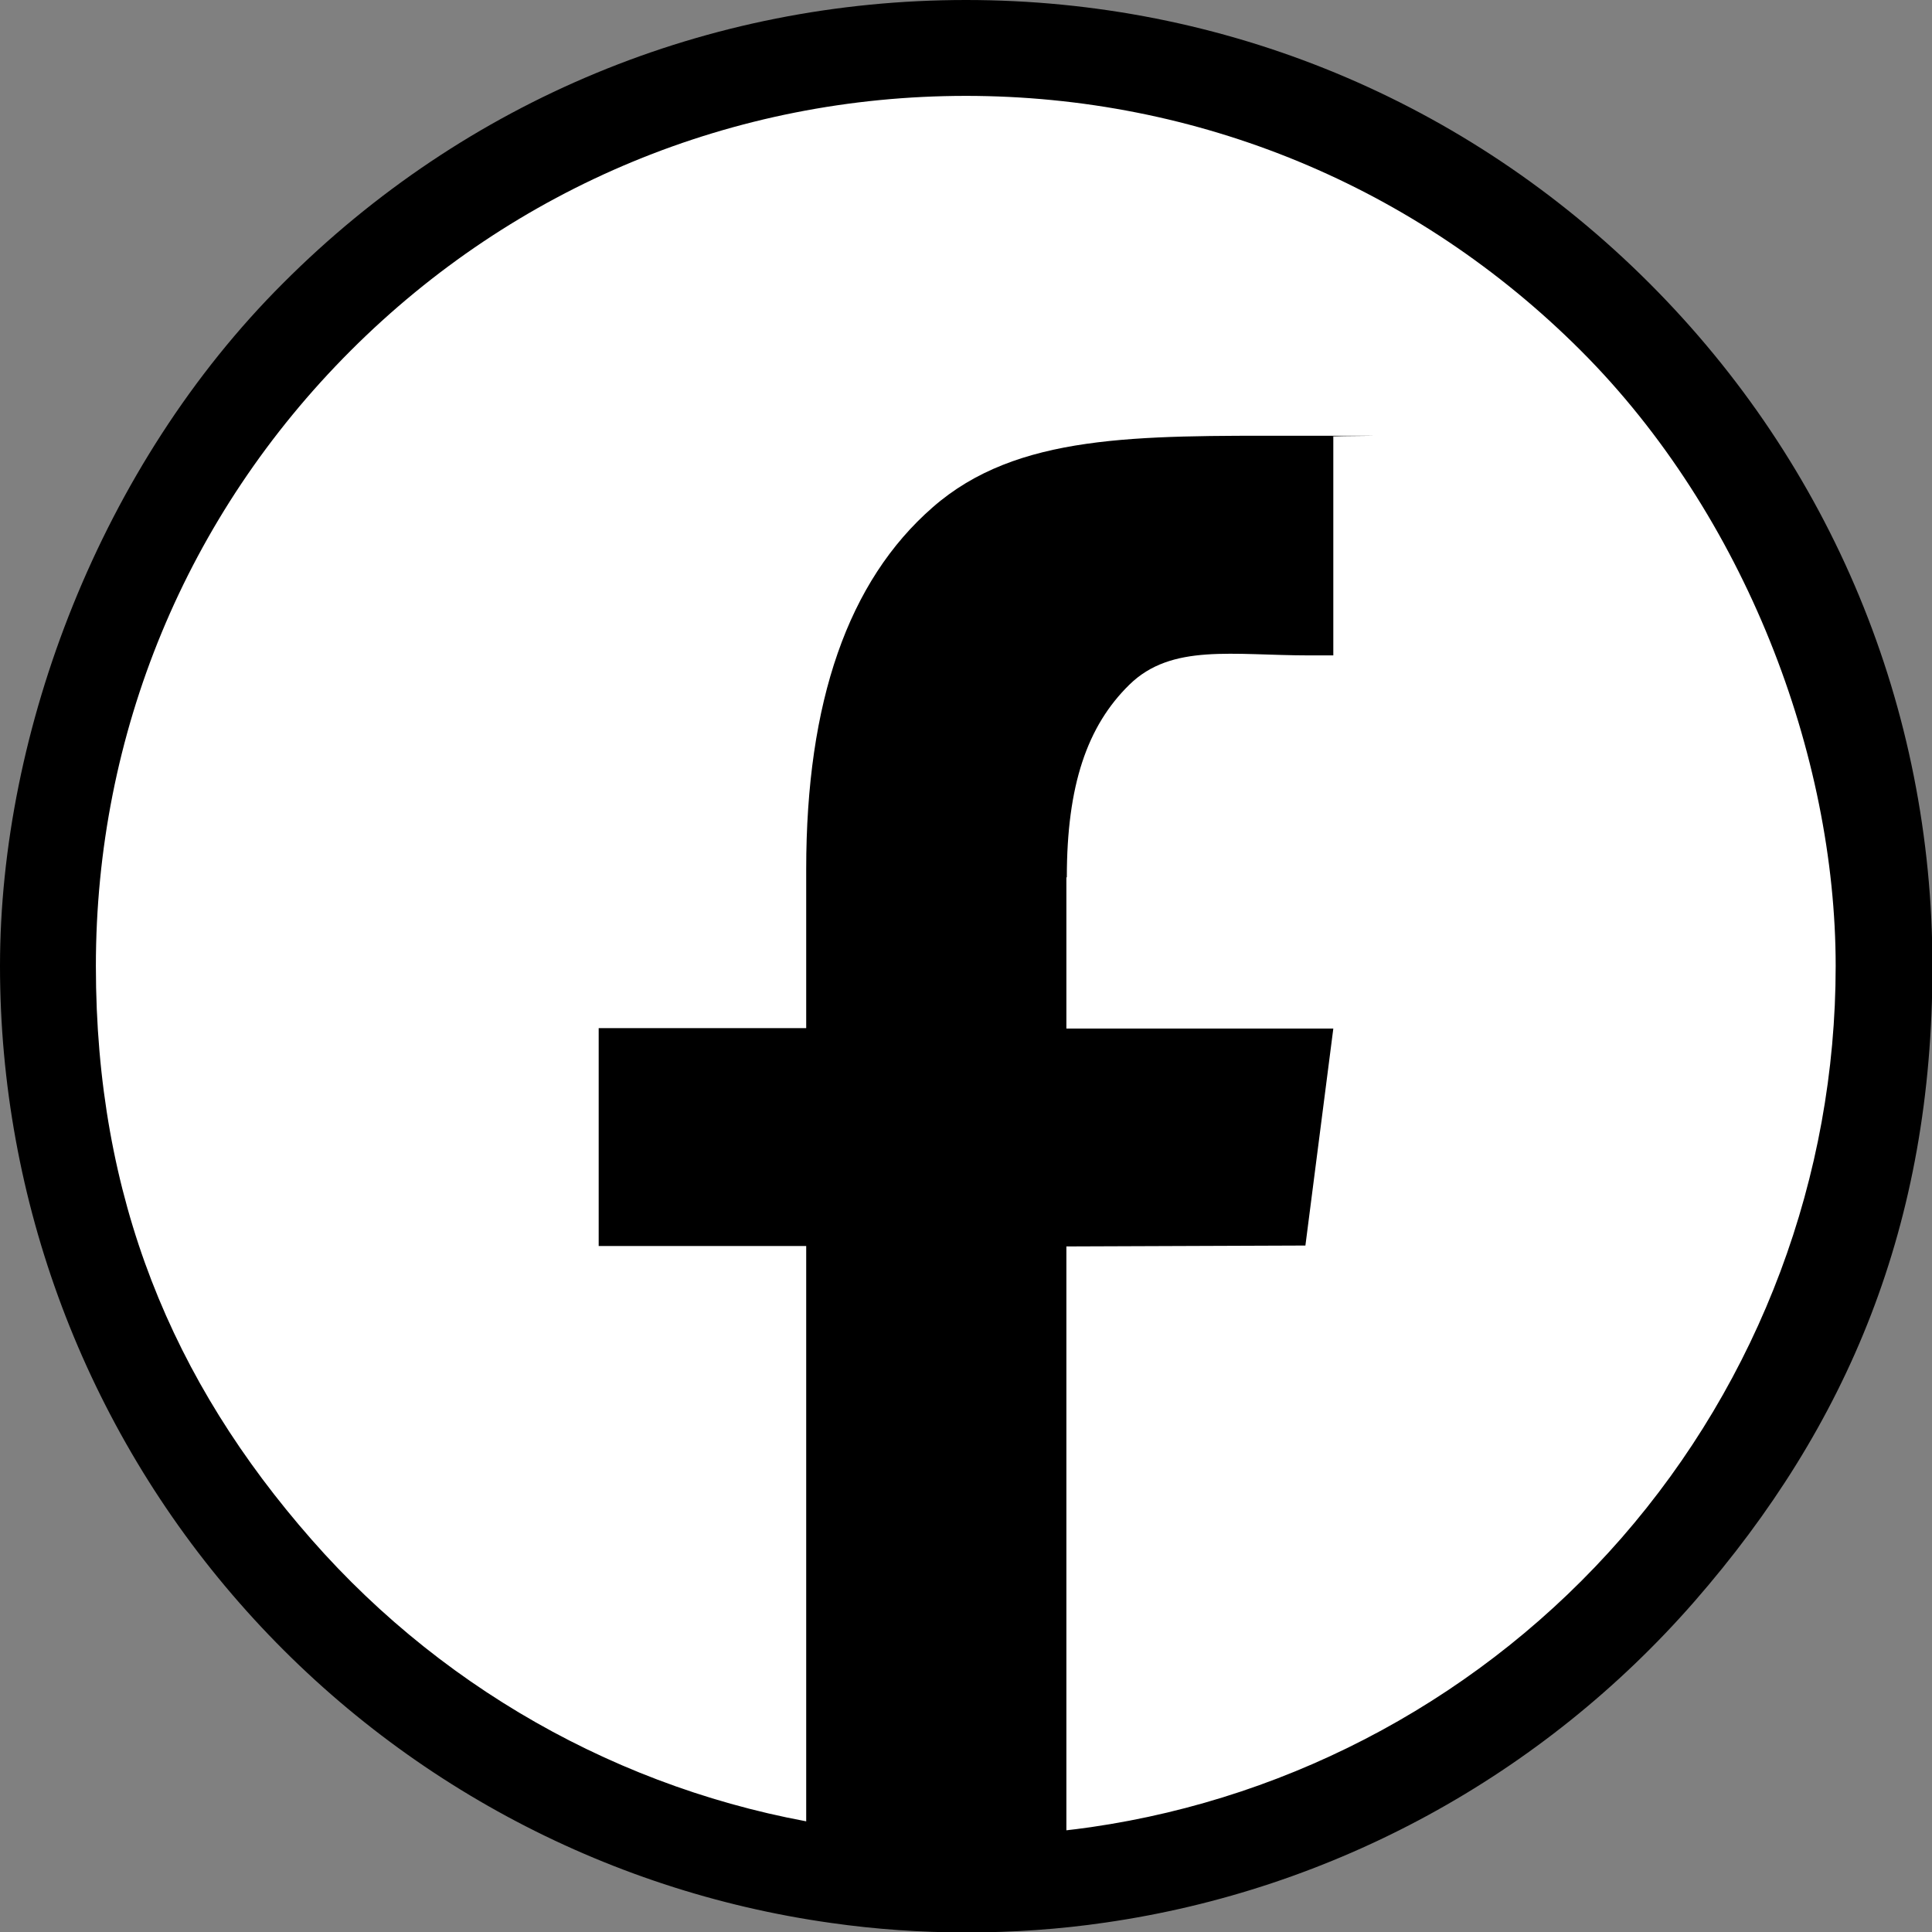
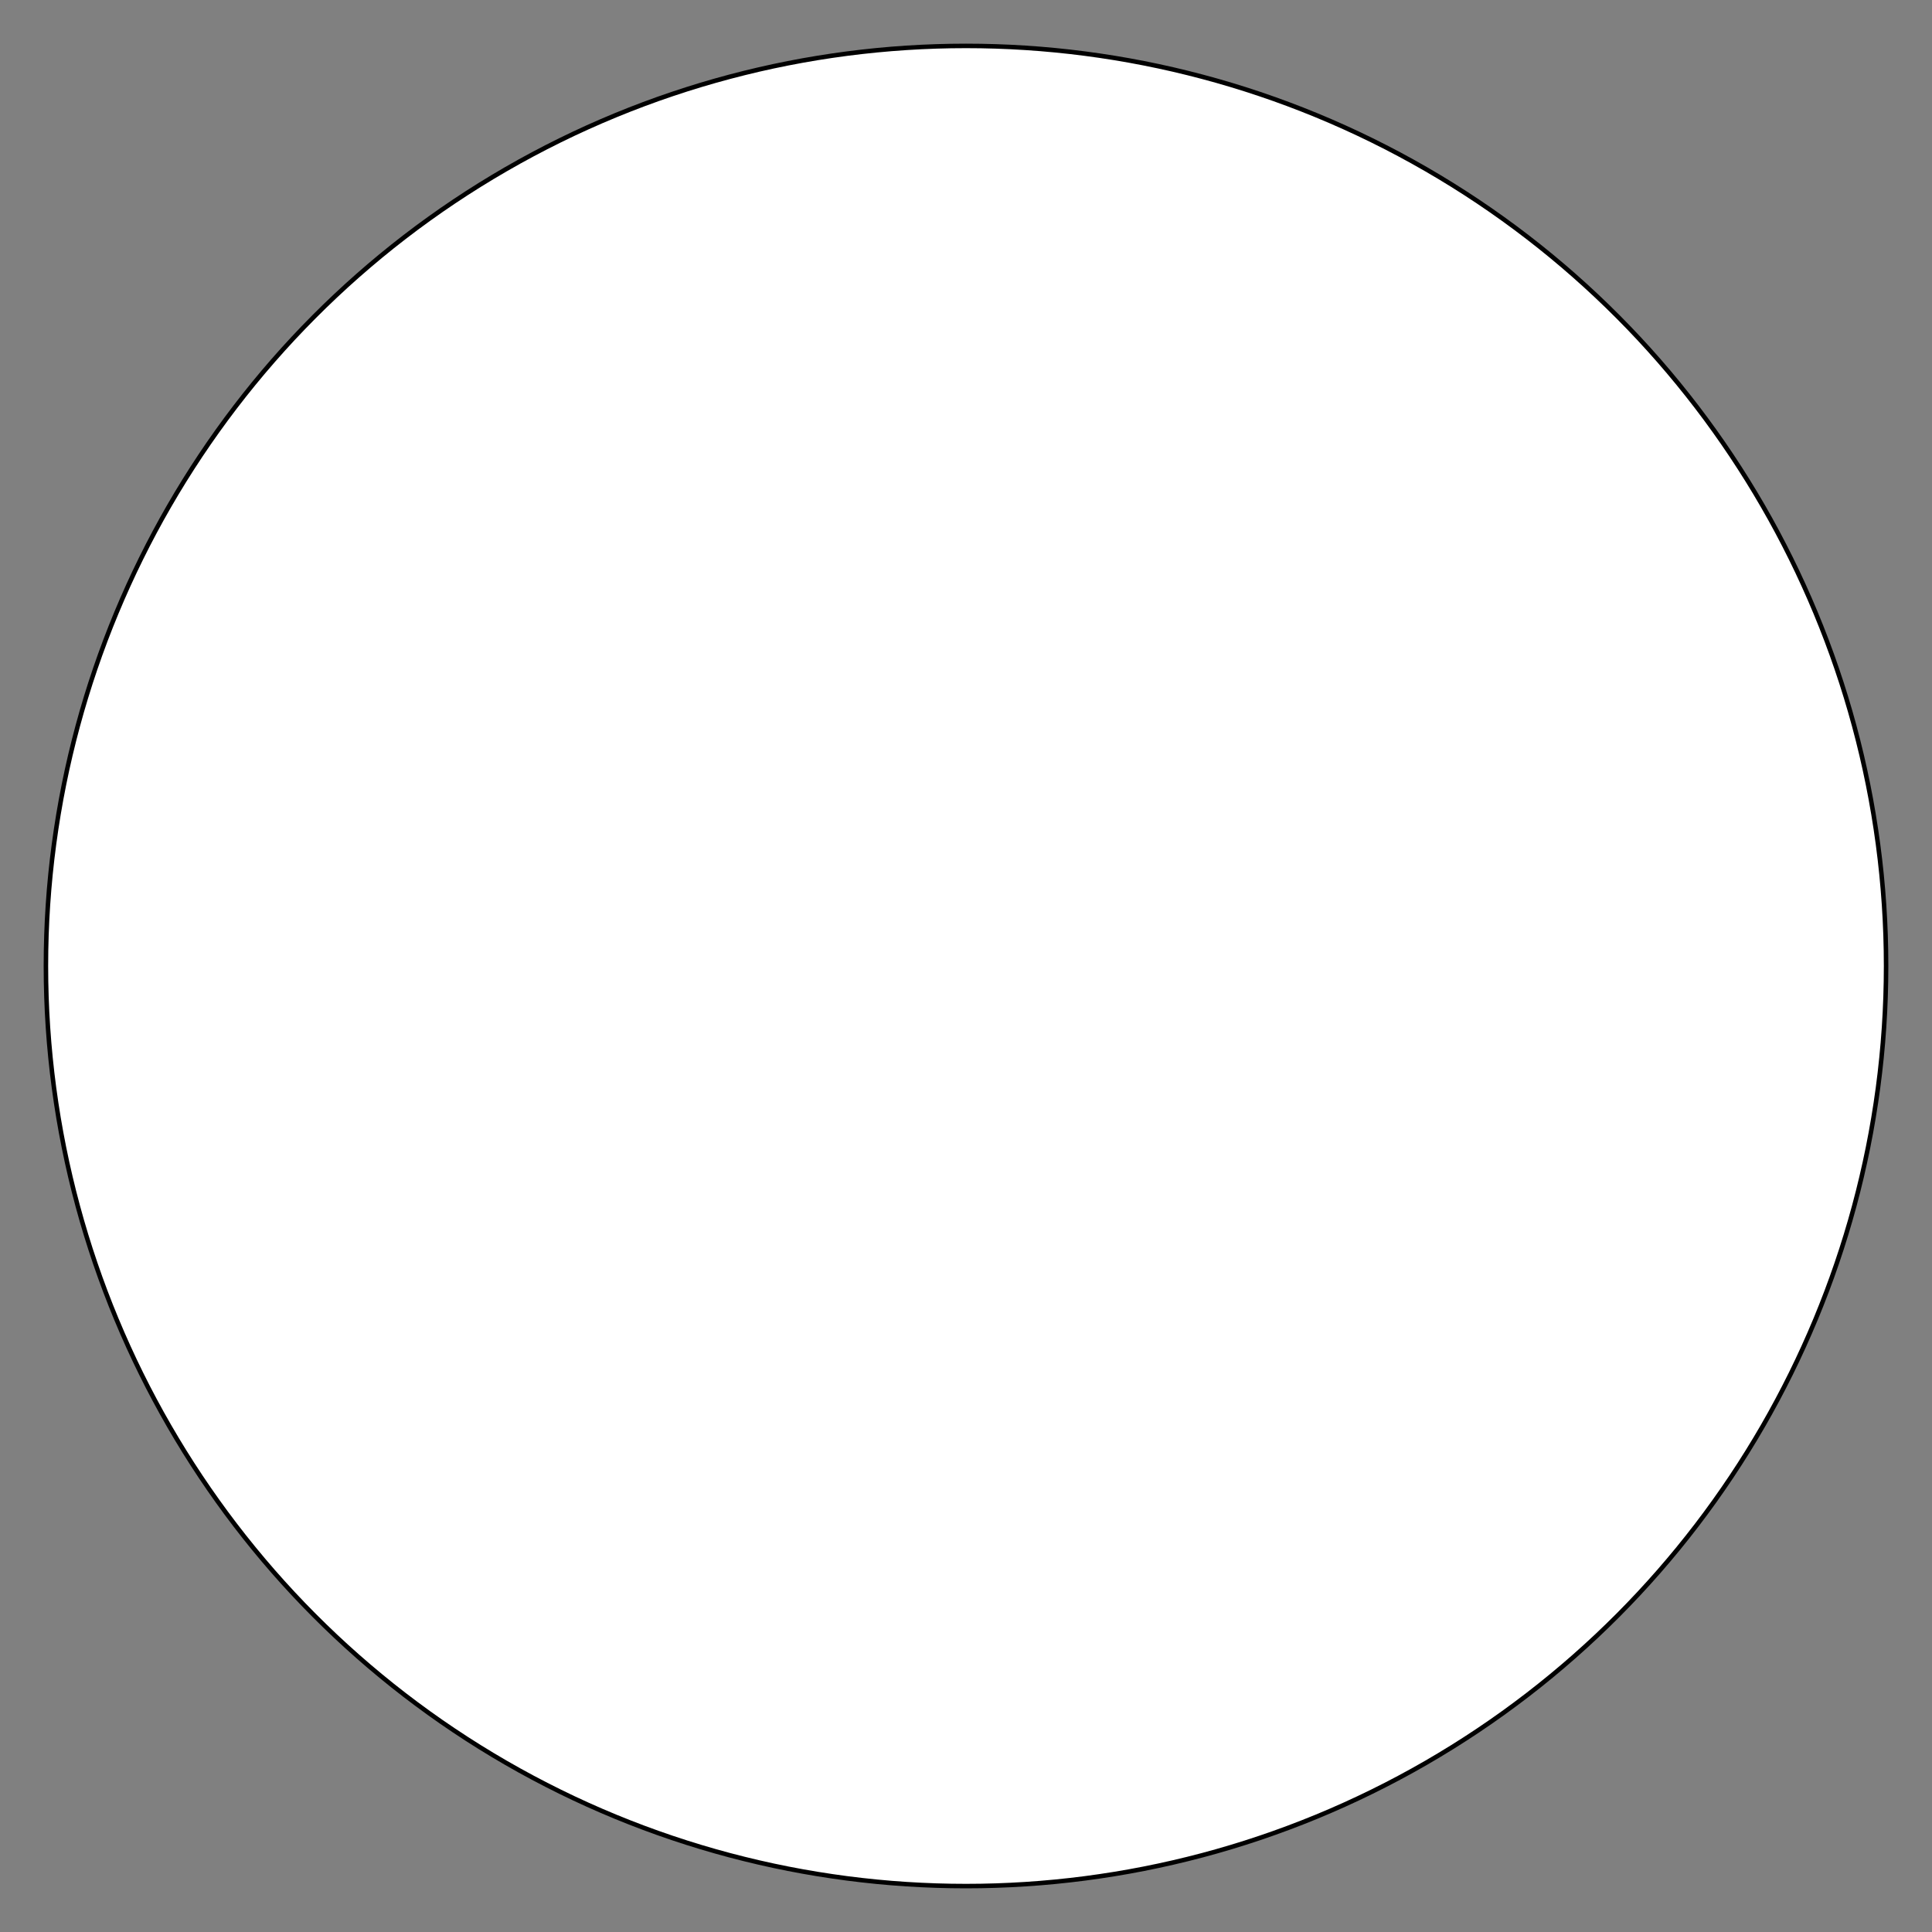
<svg xmlns="http://www.w3.org/2000/svg" id="_レイヤー_2" version="1.1" viewBox="0 0 429.2 429.2">
  <rect x="0" y="0" width="429.2" height="429.2" fill="#808080" stroke="none" />
  <defs>
    <style>
      .st0 {
        fill: #fff;
        stroke: #000;
        stroke-miterlimit: 10;
      }
    </style>
  </defs>
  <circle class="st0" cx="214.6" cy="214.6" r="204.4" />
  <g id="_瀧_1">
    <g>
-       <path d="M214.6,429.3c-10,0-20.1-.7-29.9-2.1-50.8-7.1-97.5-32.3-131.5-71.1C18.9,317,0,266.7,0,214.6S22.3,103.4,62.9,62.9C103.4,22.3,157.3,0,214.6,0s111.2,22.3,151.8,62.9c40.5,40.5,62.9,94.4,62.9,151.8s-18.8,102-52.9,141.1c-33.8,38.7-80.2,64-130.8,71.3-10.2,1.5-20.6,2.2-30.9,2.2ZM214.6,21.3c-51.6,0-100.2,20.1-136.7,56.6-36.5,36.5-56.6,85-56.6,136.7s17,92.2,47.9,127.4c30.6,34.9,72.7,57.6,118.4,64,18,2.5,36.8,2.5,54.8-.1,45.5-6.6,87.4-29.4,117.8-64.2,30.7-35.2,47.6-80.3,47.6-127.1s-20.1-100.2-56.6-136.7c-36.5-36.5-85-56.6-136.7-56.6h0Z" />
-       <path d="M236.9,194.9v33.6h59.3l-6.2,48.2-53.1.2v139.6c-9.6,1.4-19.4,2.1-29.4,2.1s-19.1-.7-28.4-2v-139.8h-46.1v-48.4h46.1v-35.3c0-37.2,9.3-64,28.1-80.4,18.7-16.4,45.5-15.9,80.4-15.9s5.8,0,8.6.2v48.6c-1.8,0-3.5,0-5.2,0-17.2,0-30.7-2.7-40.1,6.5-9.4,9.2-13.9,22.4-13.9,42.8h0Z" />
-     </g>
+       </g>
  </g>
</svg>